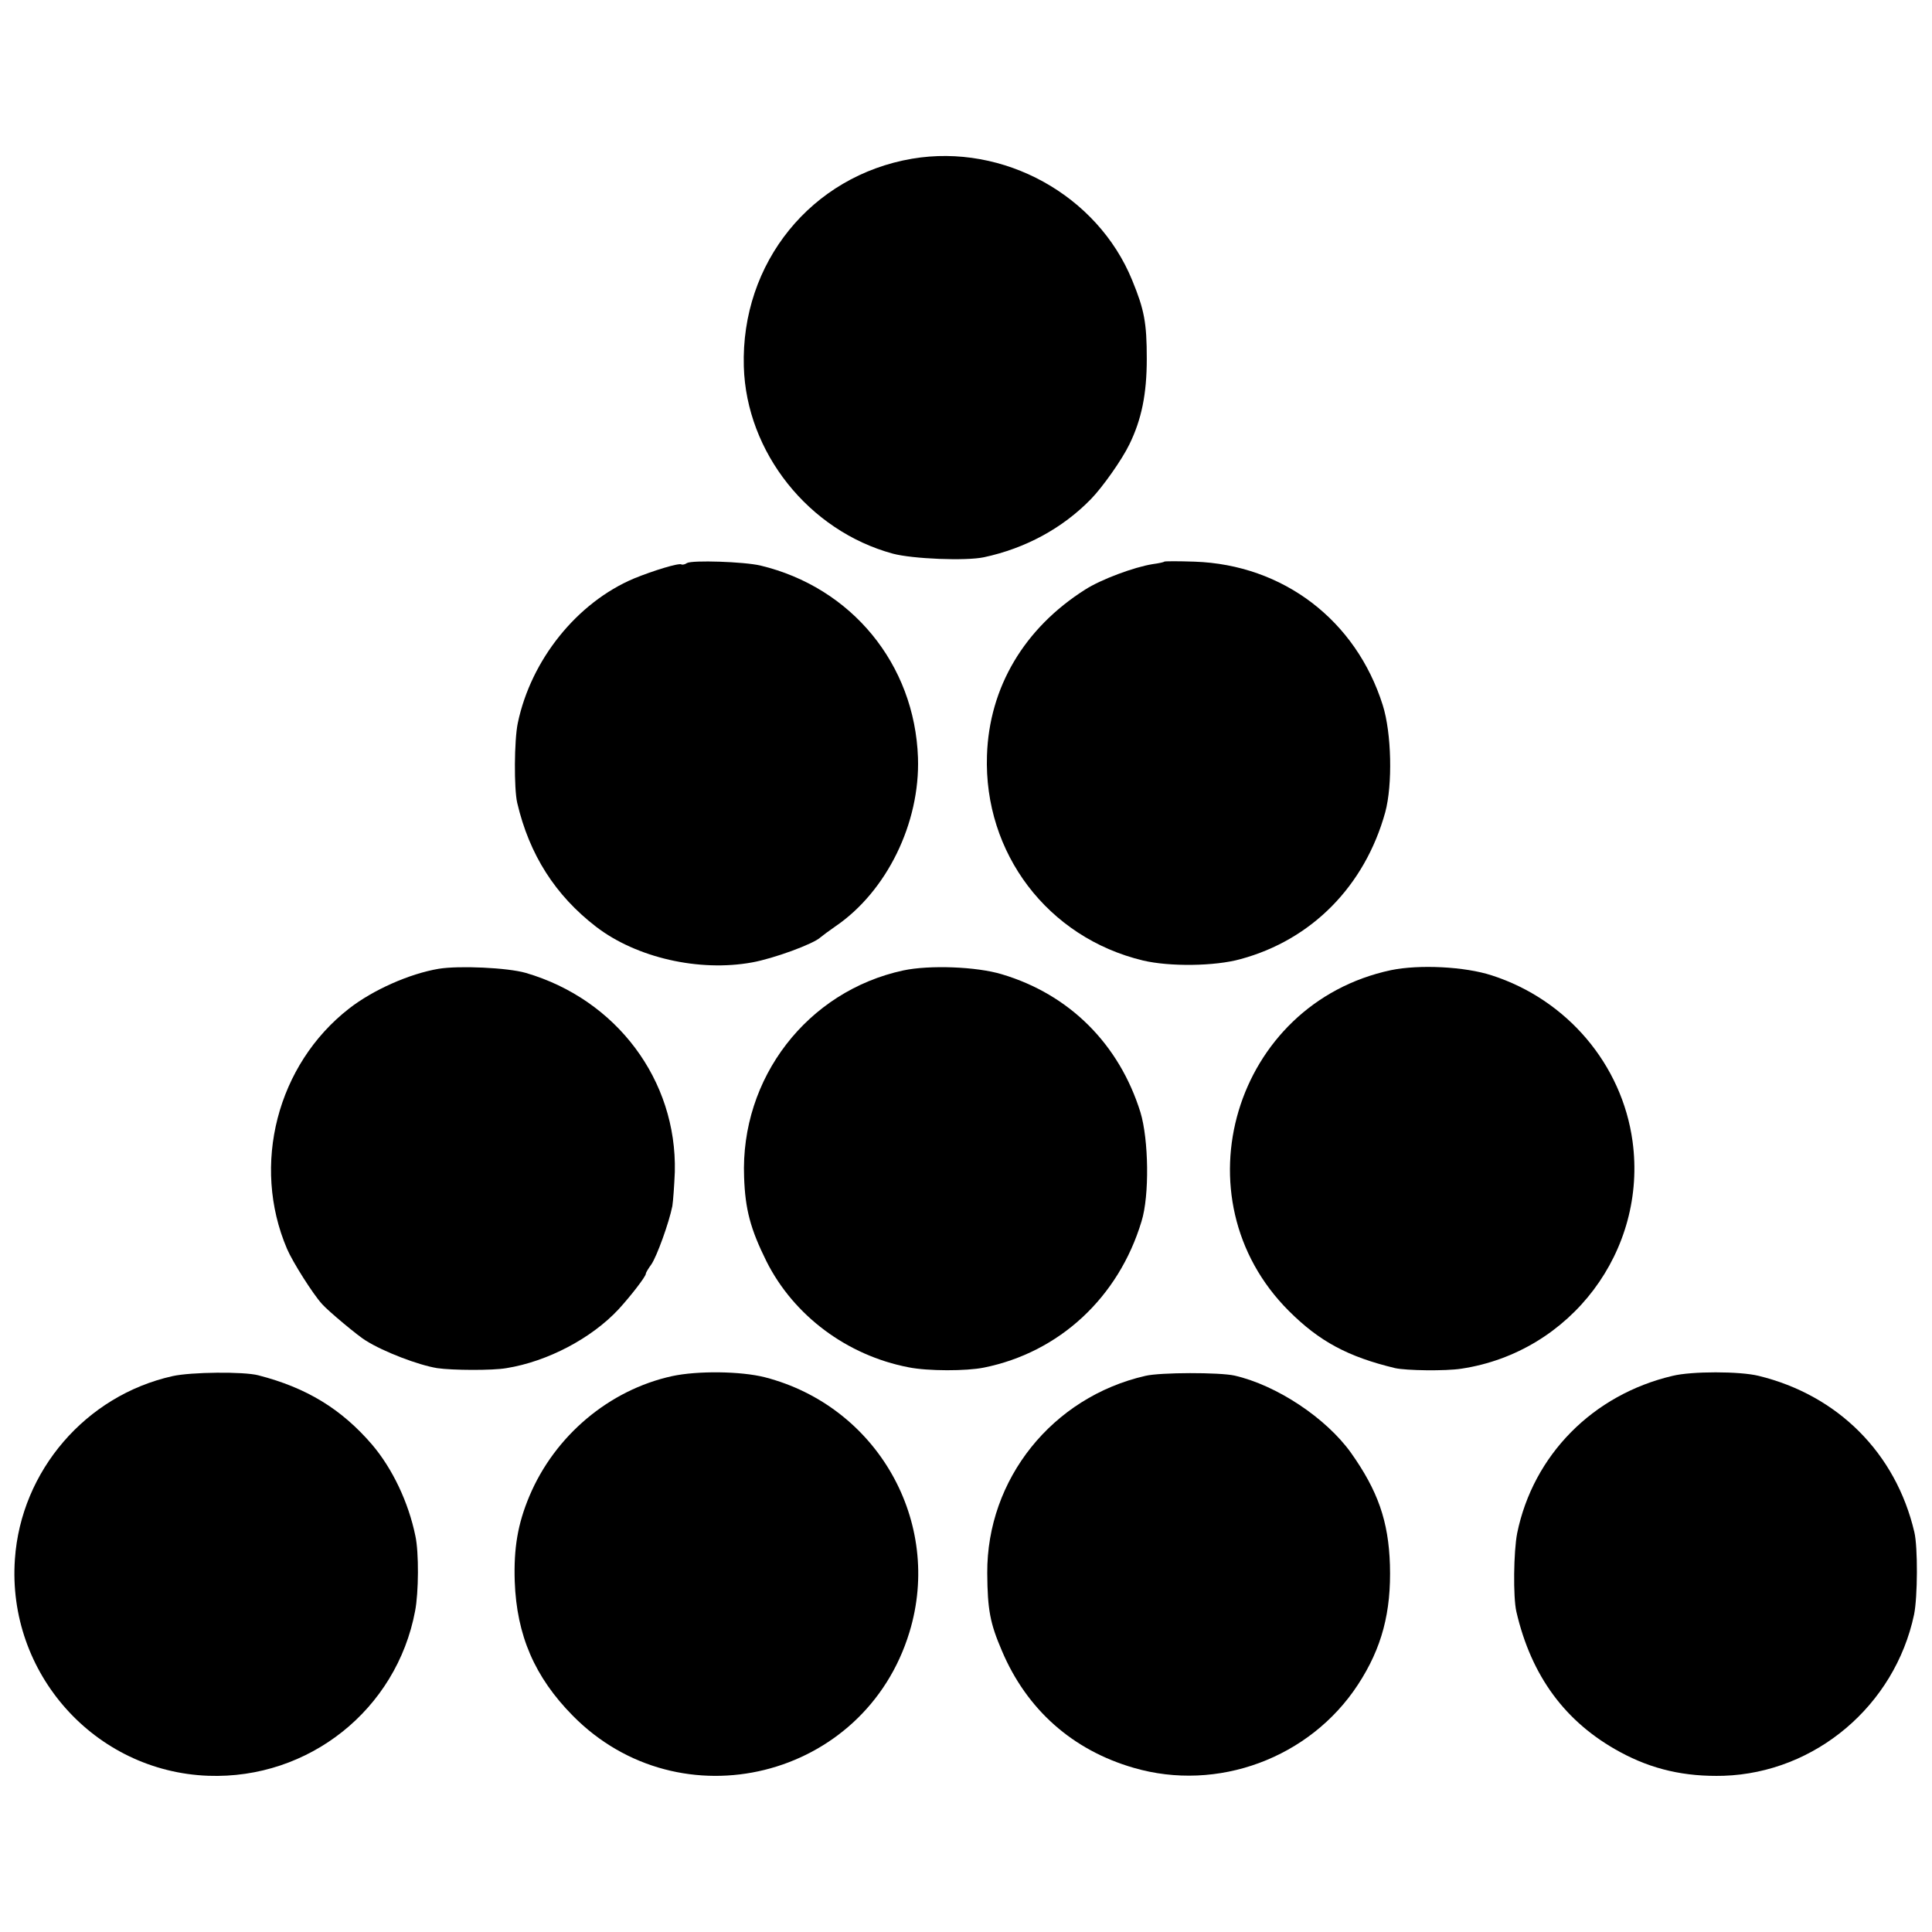
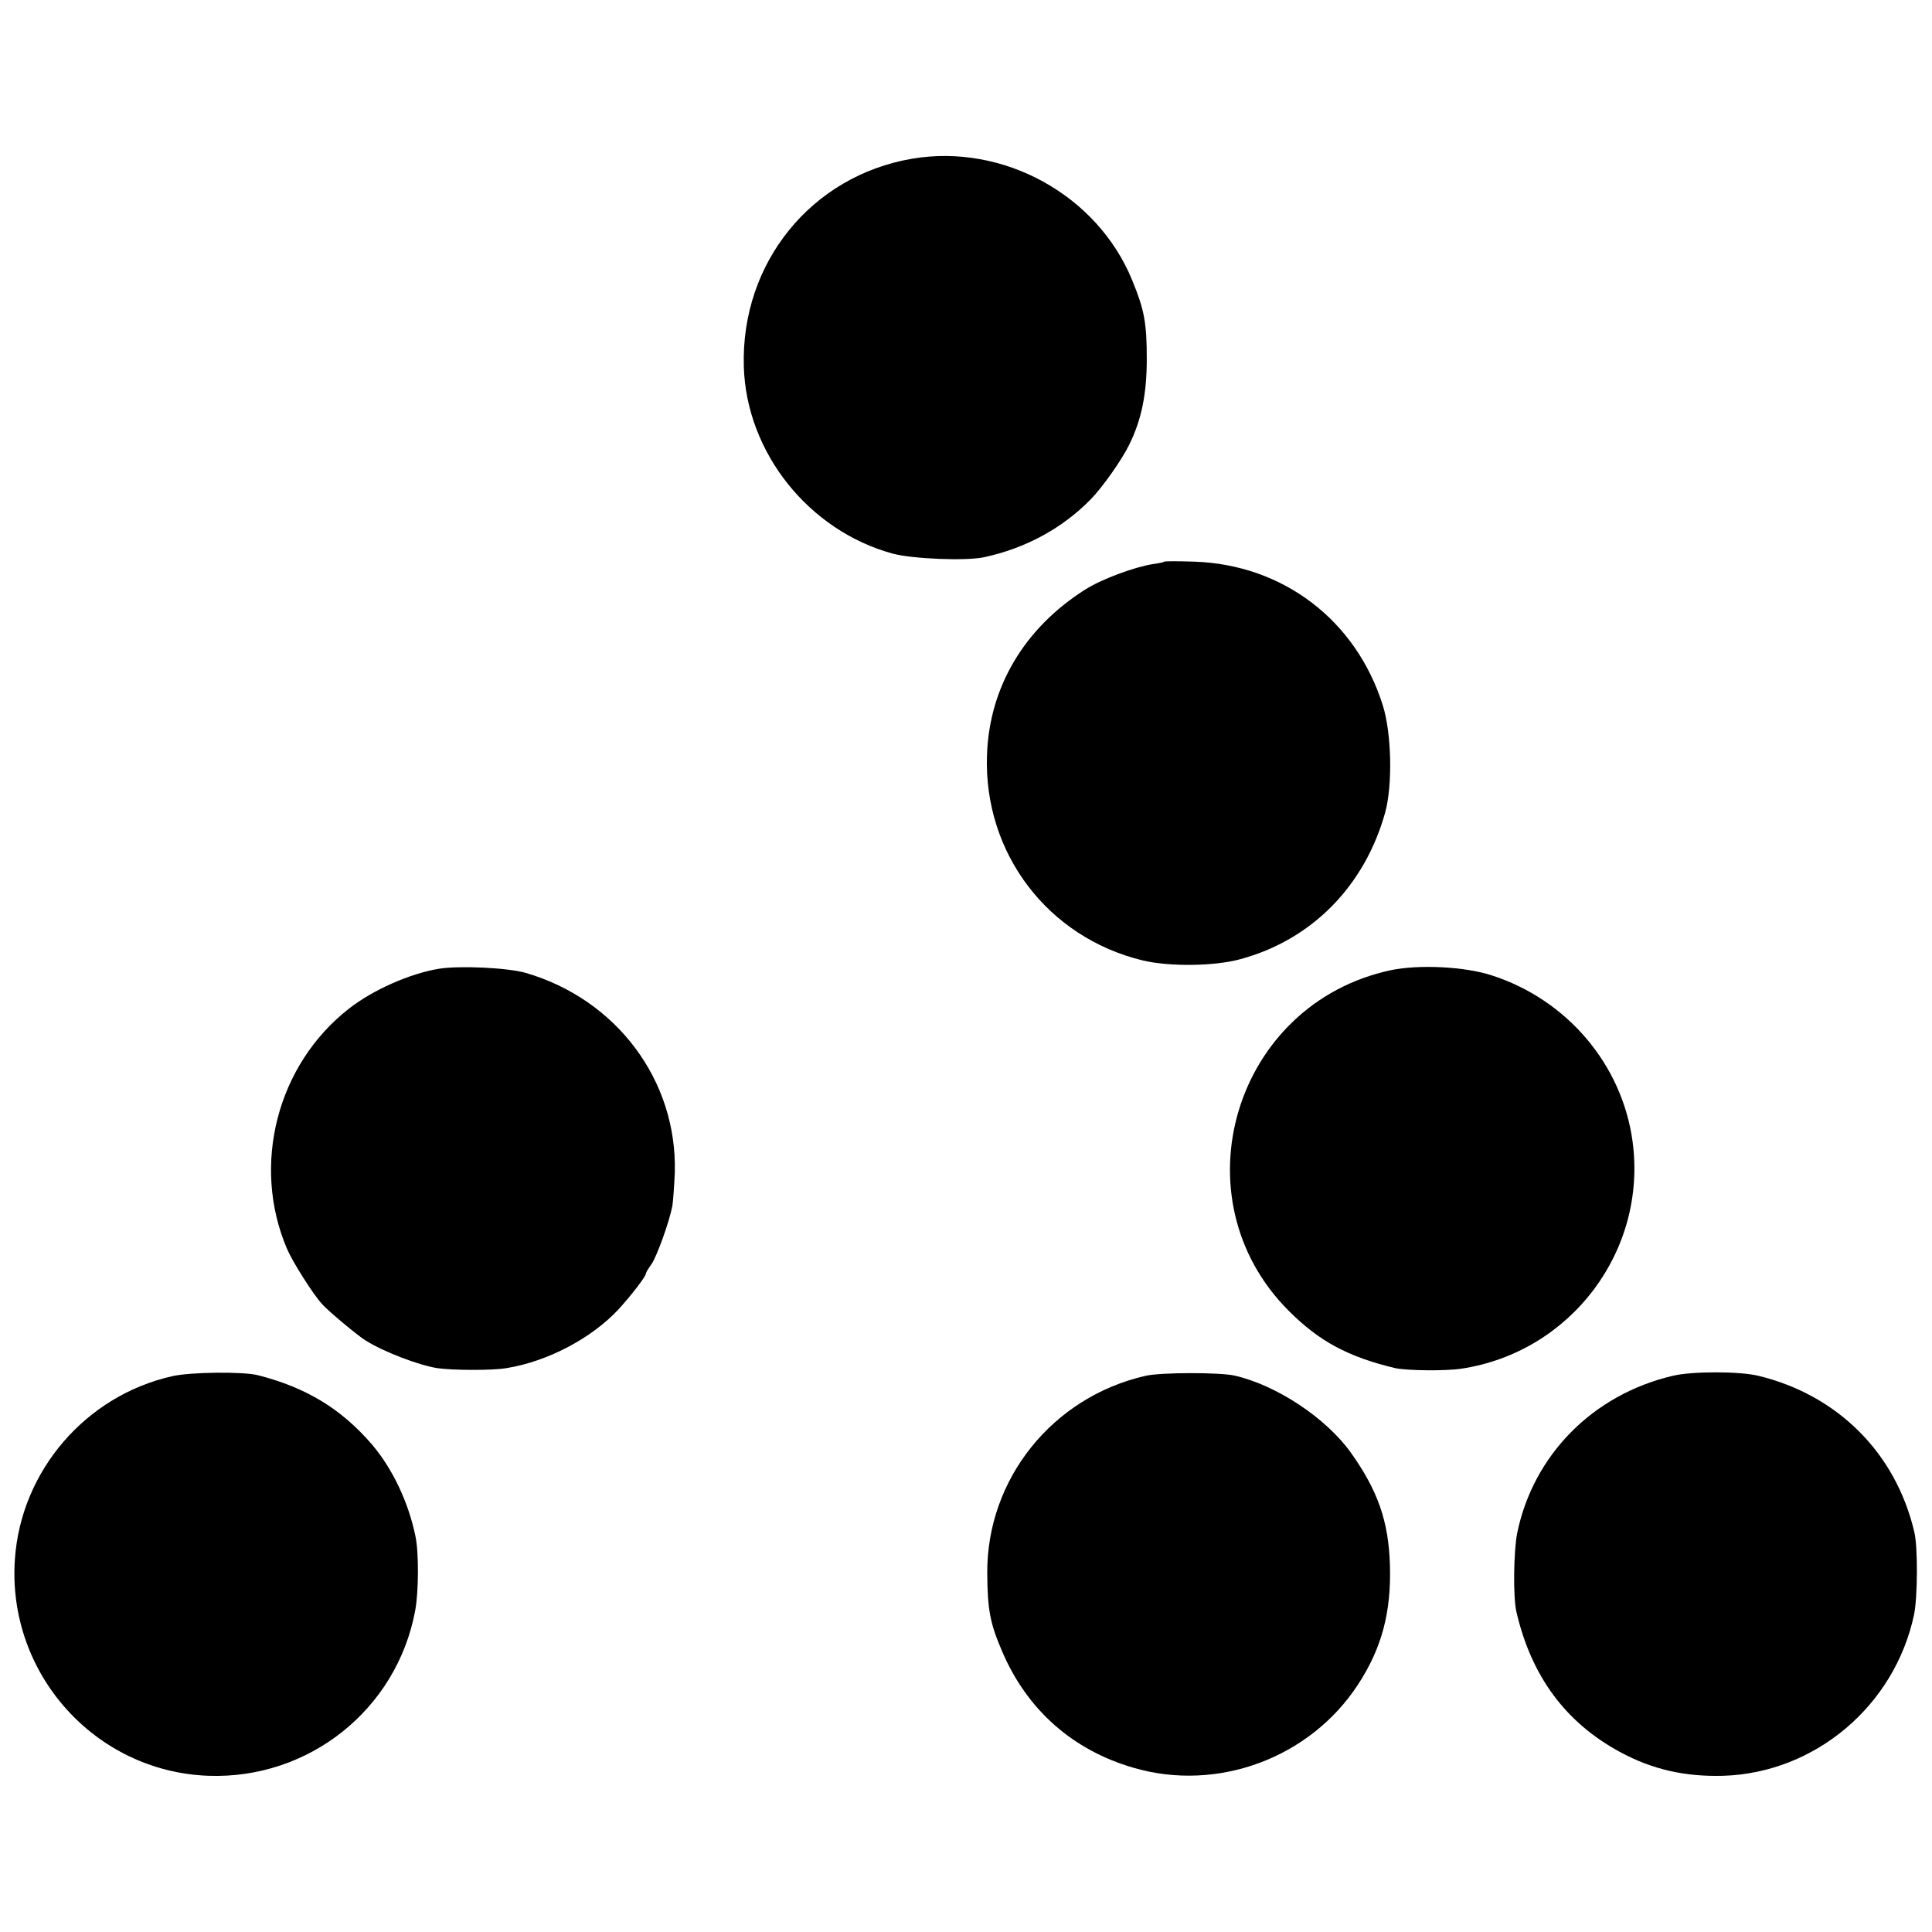
<svg xmlns="http://www.w3.org/2000/svg" version="1.0" width="700pt" height="700pt" viewBox="0 0 700 700" preserveAspectRatio="xMidYMid meet">
  <g transform="translate(0,700) scale(0.1,-0.1)" fill="#000000" stroke="none">
    <path d="M3305 6425 c-365 -62 -621 -377 -610 -753 9 -311 235 -595 540 -678 71 -19 264 -27 330 -13 150 32 285 105 388 211 41 42 112 142 139 198 44 90 63 182 63 310 0 131 -9 178 -53 285 -126 308 -466 496 -797 440z" />
-     <path d="M2489 4960 c-7 -5 -16 -7 -20 -5 -9 6 -101 -22 -172 -51 -206 -87 -373 -294 -421 -524 -13 -62 -14 -238 -2 -289 44 -188 138 -335 286 -449 146 -112 373 -164 565 -129 78 14 223 67 248 91 7 6 30 23 53 39 187 127 308 375 300 612 -12 339 -241 617 -571 696 -60 14 -247 20 -266 9z" />
    <path d="M4218 4965 c-1 -2 -20 -6 -42 -9 -68 -11 -186 -55 -244 -92 -221 -140 -348 -354 -356 -601 -12 -354 220 -660 565 -743 97 -23 261 -21 354 5 258 70 450 265 524 532 27 100 23 287 -9 388 -97 308 -361 509 -682 520 -58 2 -108 2 -110 0z" />
    <path d="M1590 3490 c-107 -18 -239 -77 -325 -144 -261 -203 -355 -567 -225 -871 20 -47 94 -164 127 -200 22 -25 131 -116 158 -132 65 -41 191 -89 259 -100 54 -8 200 -9 251 0 149 24 308 108 406 213 44 48 99 119 99 129 0 4 9 19 20 34 20 29 64 151 76 211 3 19 7 75 9 124 8 332 -211 625 -540 721 -66 19 -241 27 -315 15z" />
-     <path d="M3273 3484 c-348 -75 -591 -390 -577 -749 4 -117 23 -188 81 -305 99 -197 292 -341 515 -384 70 -14 209 -14 273 -1 273 55 488 254 571 530 29 93 26 296 -4 395 -77 247 -257 427 -502 500 -92 28 -263 34 -357 14z" />
    <path d="M5040 3485 c-569 -121 -780 -826 -370 -1235 110 -110 214 -166 385 -207 41 -9 182 -11 240 -2 397 60 674 428 620 824 -38 278 -237 513 -510 601 -98 32 -263 40 -365 19z" />
    <path d="M625 2014 c-314 -70 -549 -343 -571 -663 -29 -413 289 -770 701 -785 364 -13 682 240 749 597 13 67 14 213 1 272 -25 122 -83 244 -157 331 -111 129 -237 206 -412 251 -53 14 -244 12 -311 -3z" />
-     <path d="M2435 2014 c-228 -50 -425 -216 -517 -435 -42 -100 -57 -188 -53 -309 7 -195 72 -346 210 -486 389 -395 1058 -230 1220 302 122 399 -116 819 -524 924 -87 22 -243 24 -336 4z" />
    <path d="M4150 2015 c-337 -77 -575 -374 -573 -715 1 -132 10 -181 53 -281 90 -213 256 -360 477 -424 304 -89 639 35 813 301 87 133 121 263 116 434 -5 159 -44 269 -141 406 -90 126 -269 245 -422 280 -54 12 -268 12 -323 -1z" />
    <path d="M6060 2015 c-289 -68 -505 -287 -563 -570 -13 -67 -15 -231 -3 -284 54 -234 178 -402 376 -509 116 -63 235 -90 375 -86 332 11 620 254 690 584 13 63 14 245 1 299 -67 286 -277 496 -564 566 -69 17 -243 17 -312 0z" />
  </g>
</svg>